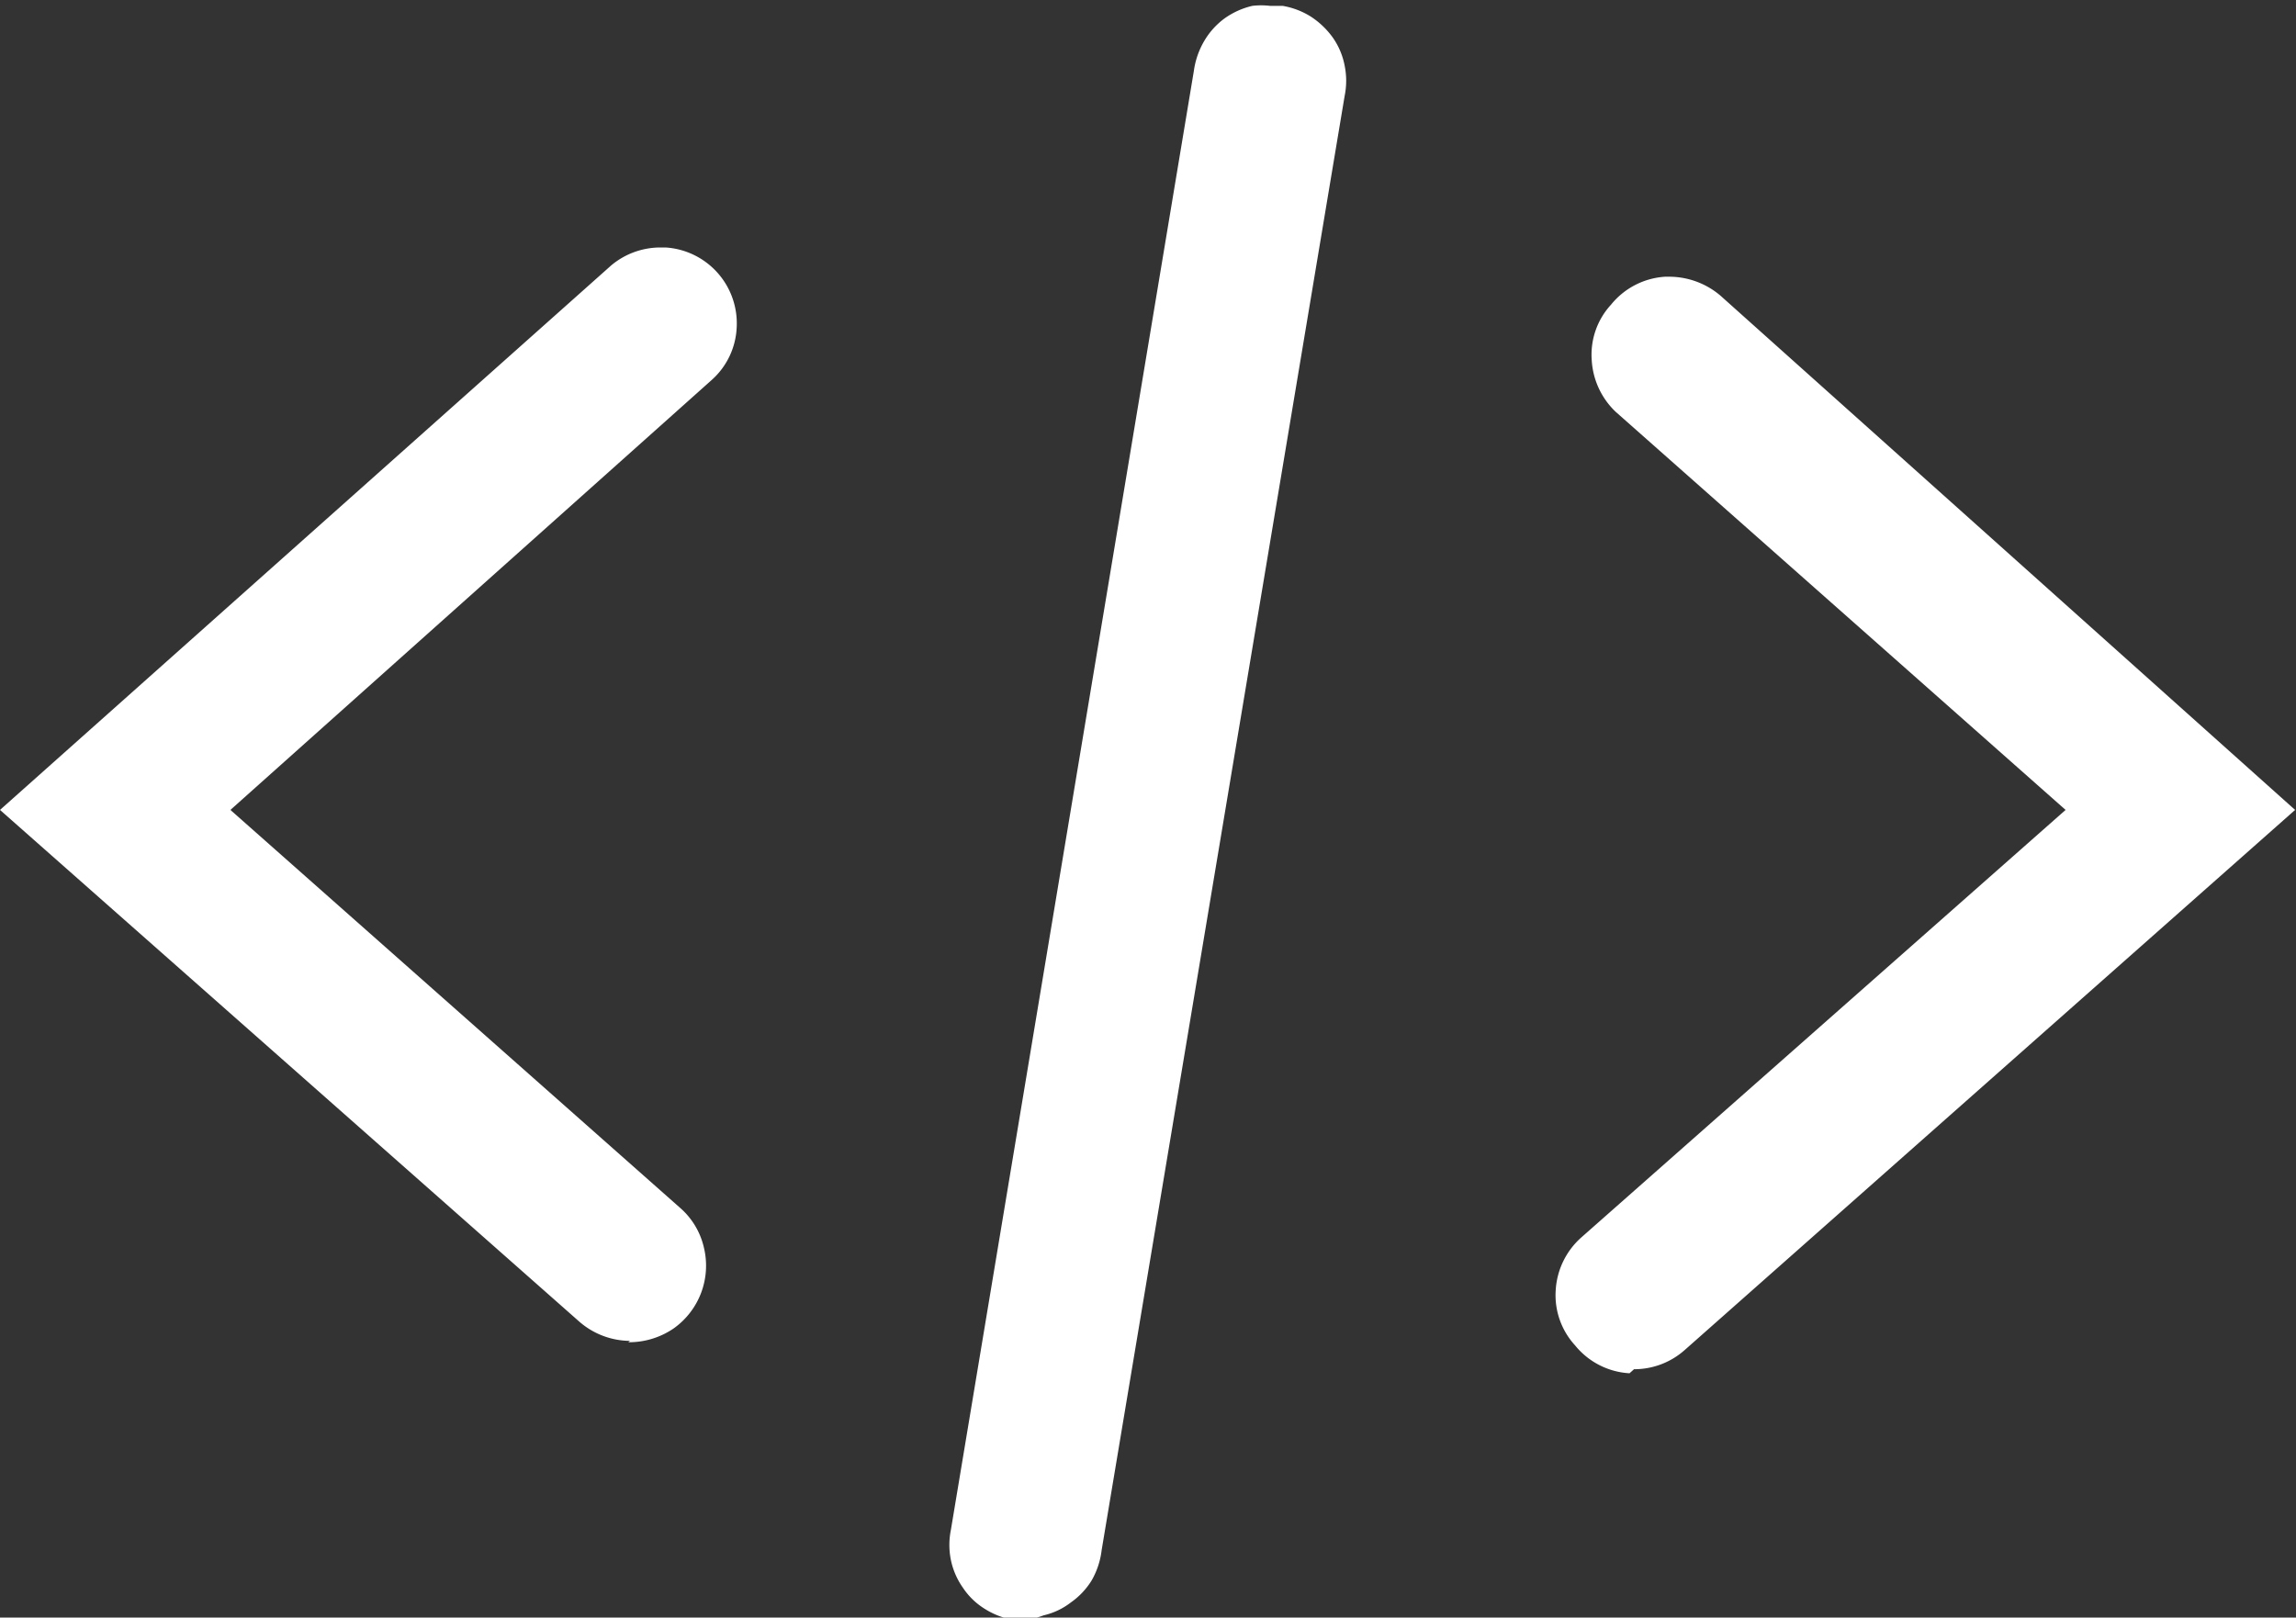
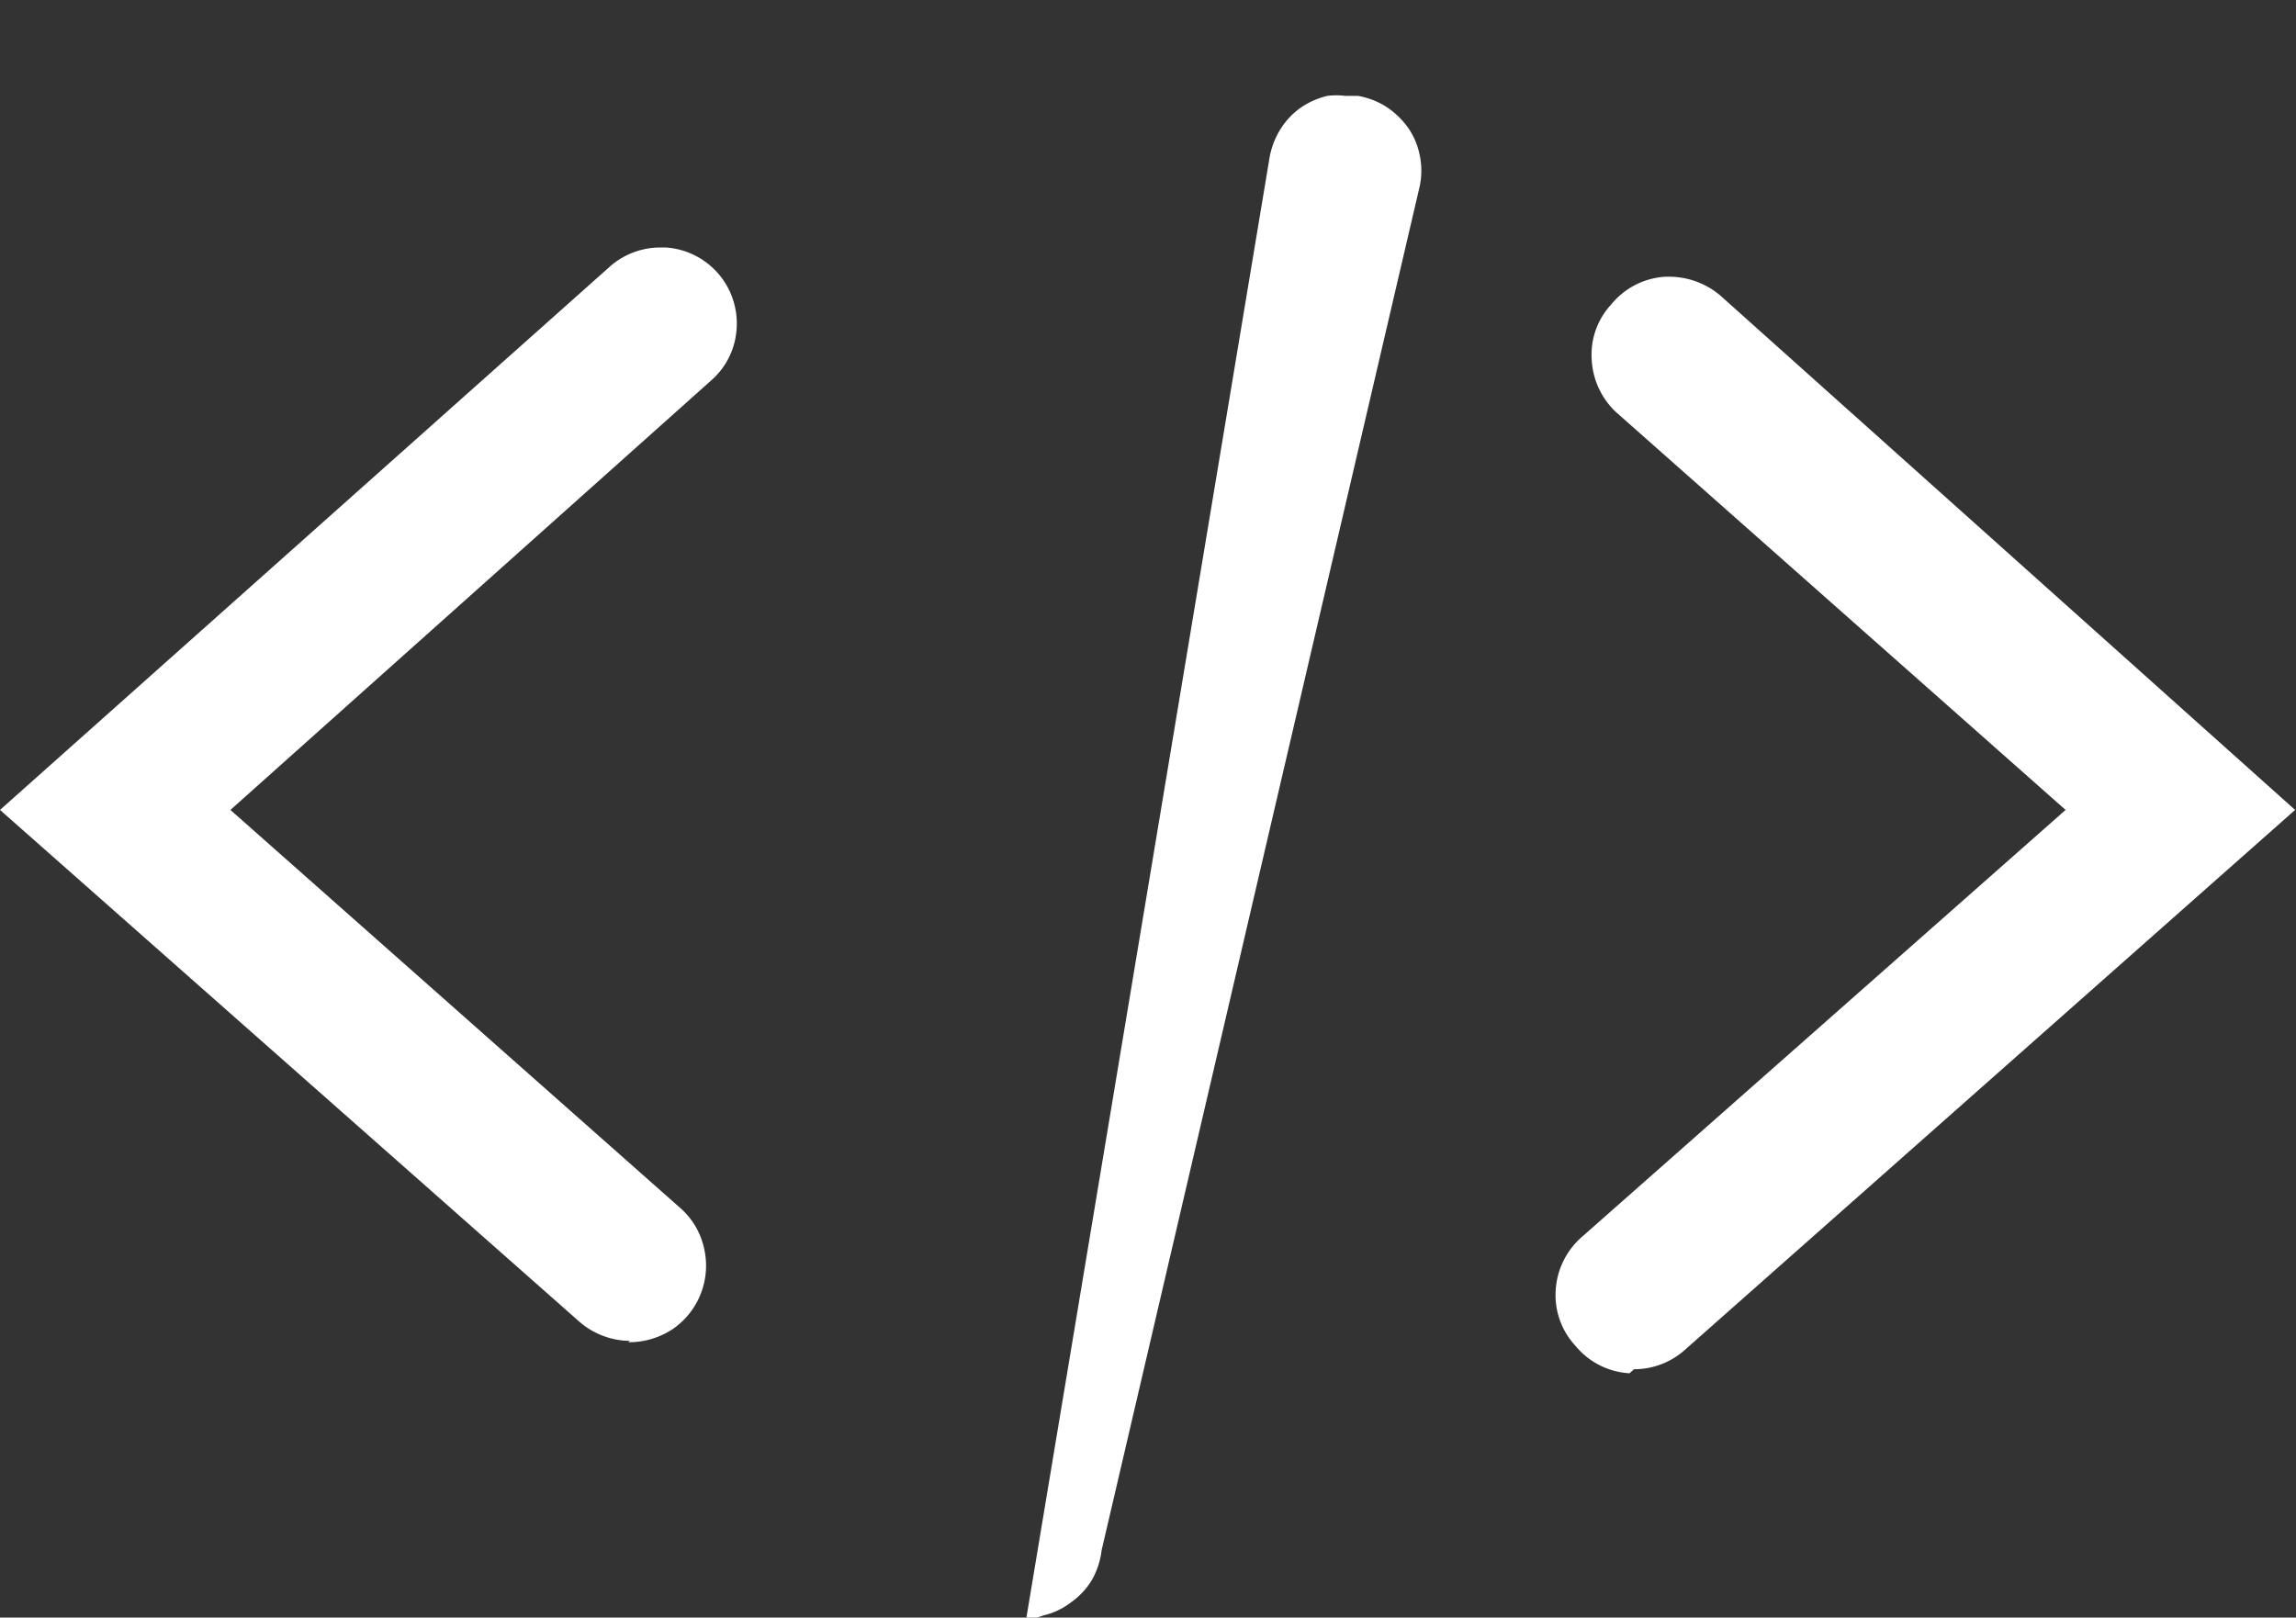
<svg xmlns="http://www.w3.org/2000/svg" viewBox="0 0 51.02 35.95">
  <rect x="0" y="0" width="51.02" height="35.95" fill="#333333" stroke="none" />
  <defs>
    <style>.cls-1{fill:#fff;}</style>
  </defs>
  <g id="Layer_2" data-name="Layer 2">
    <g id="Layer_1-2" data-name="Layer 1">
-       <path class="cls-1" d="M22.8,36a1.27,1.27,0,0,1-.28,0,1.72,1.72,0,0,1-.63-.24,1.57,1.57,0,0,1-.49-.47,1.65,1.65,0,0,1-.27-.62,1.68,1.68,0,0,1,0-.67l5.4-32.43a1.79,1.79,0,0,1,.23-.66,1.67,1.67,0,0,1,.45-.5,1.74,1.74,0,0,1,.62-.28,1.67,1.67,0,0,1,.39,0l.28,0a1.72,1.72,0,0,1,.63.24,1.83,1.83,0,0,1,.49.47,1.61,1.61,0,0,1,.26.62,1.68,1.68,0,0,1,0,.67L24.48,34.45a1.77,1.77,0,0,1-.22.67,1.65,1.65,0,0,1-.46.49,1.56,1.56,0,0,1-.61.29A1.74,1.74,0,0,1,22.8,36Zm13.41-5.48A1.68,1.68,0,0,1,35,29.9a1.65,1.65,0,0,1-.43-1.23,1.7,1.7,0,0,1,.57-1.17L45.9,18l-10-8.85A1.72,1.72,0,0,1,35.37,8a1.64,1.64,0,0,1,.43-1.23A1.68,1.68,0,0,1,37,6.15h.1a1.76,1.76,0,0,1,1.13.42L51,18,37.44,30a1.69,1.69,0,0,1-1.13.43ZM14,29.8a1.73,1.73,0,0,1-1.13-.43L0,18,13.58,5.9a1.7,1.7,0,0,1,1.09-.4h.12a1.69,1.69,0,0,1,1.58,1.78,1.66,1.66,0,0,1-.55,1.16L5.12,18l10,8.85a1.66,1.66,0,0,1,.52.87,1.71,1.71,0,0,1-.68,1.81,1.76,1.76,0,0,1-1,.3Z" />
+       <path class="cls-1" d="M22.8,36l5.4-32.43a1.79,1.79,0,0,1,.23-.66,1.67,1.67,0,0,1,.45-.5,1.74,1.74,0,0,1,.62-.28,1.67,1.67,0,0,1,.39,0l.28,0a1.72,1.72,0,0,1,.63.24,1.83,1.83,0,0,1,.49.47,1.61,1.61,0,0,1,.26.62,1.68,1.68,0,0,1,0,.67L24.48,34.45a1.77,1.77,0,0,1-.22.67,1.65,1.65,0,0,1-.46.49,1.56,1.56,0,0,1-.61.29A1.74,1.74,0,0,1,22.8,36Zm13.41-5.48A1.68,1.68,0,0,1,35,29.9a1.65,1.65,0,0,1-.43-1.23,1.7,1.7,0,0,1,.57-1.17L45.9,18l-10-8.85A1.72,1.72,0,0,1,35.37,8a1.64,1.64,0,0,1,.43-1.23A1.68,1.68,0,0,1,37,6.15h.1a1.76,1.76,0,0,1,1.13.42L51,18,37.44,30a1.69,1.69,0,0,1-1.13.43ZM14,29.8a1.73,1.73,0,0,1-1.13-.43L0,18,13.58,5.9a1.7,1.7,0,0,1,1.09-.4h.12a1.69,1.69,0,0,1,1.58,1.78,1.66,1.66,0,0,1-.55,1.16L5.12,18l10,8.85a1.66,1.66,0,0,1,.52.87,1.71,1.71,0,0,1-.68,1.81,1.76,1.76,0,0,1-1,.3Z" />
    </g>
  </g>
</svg>